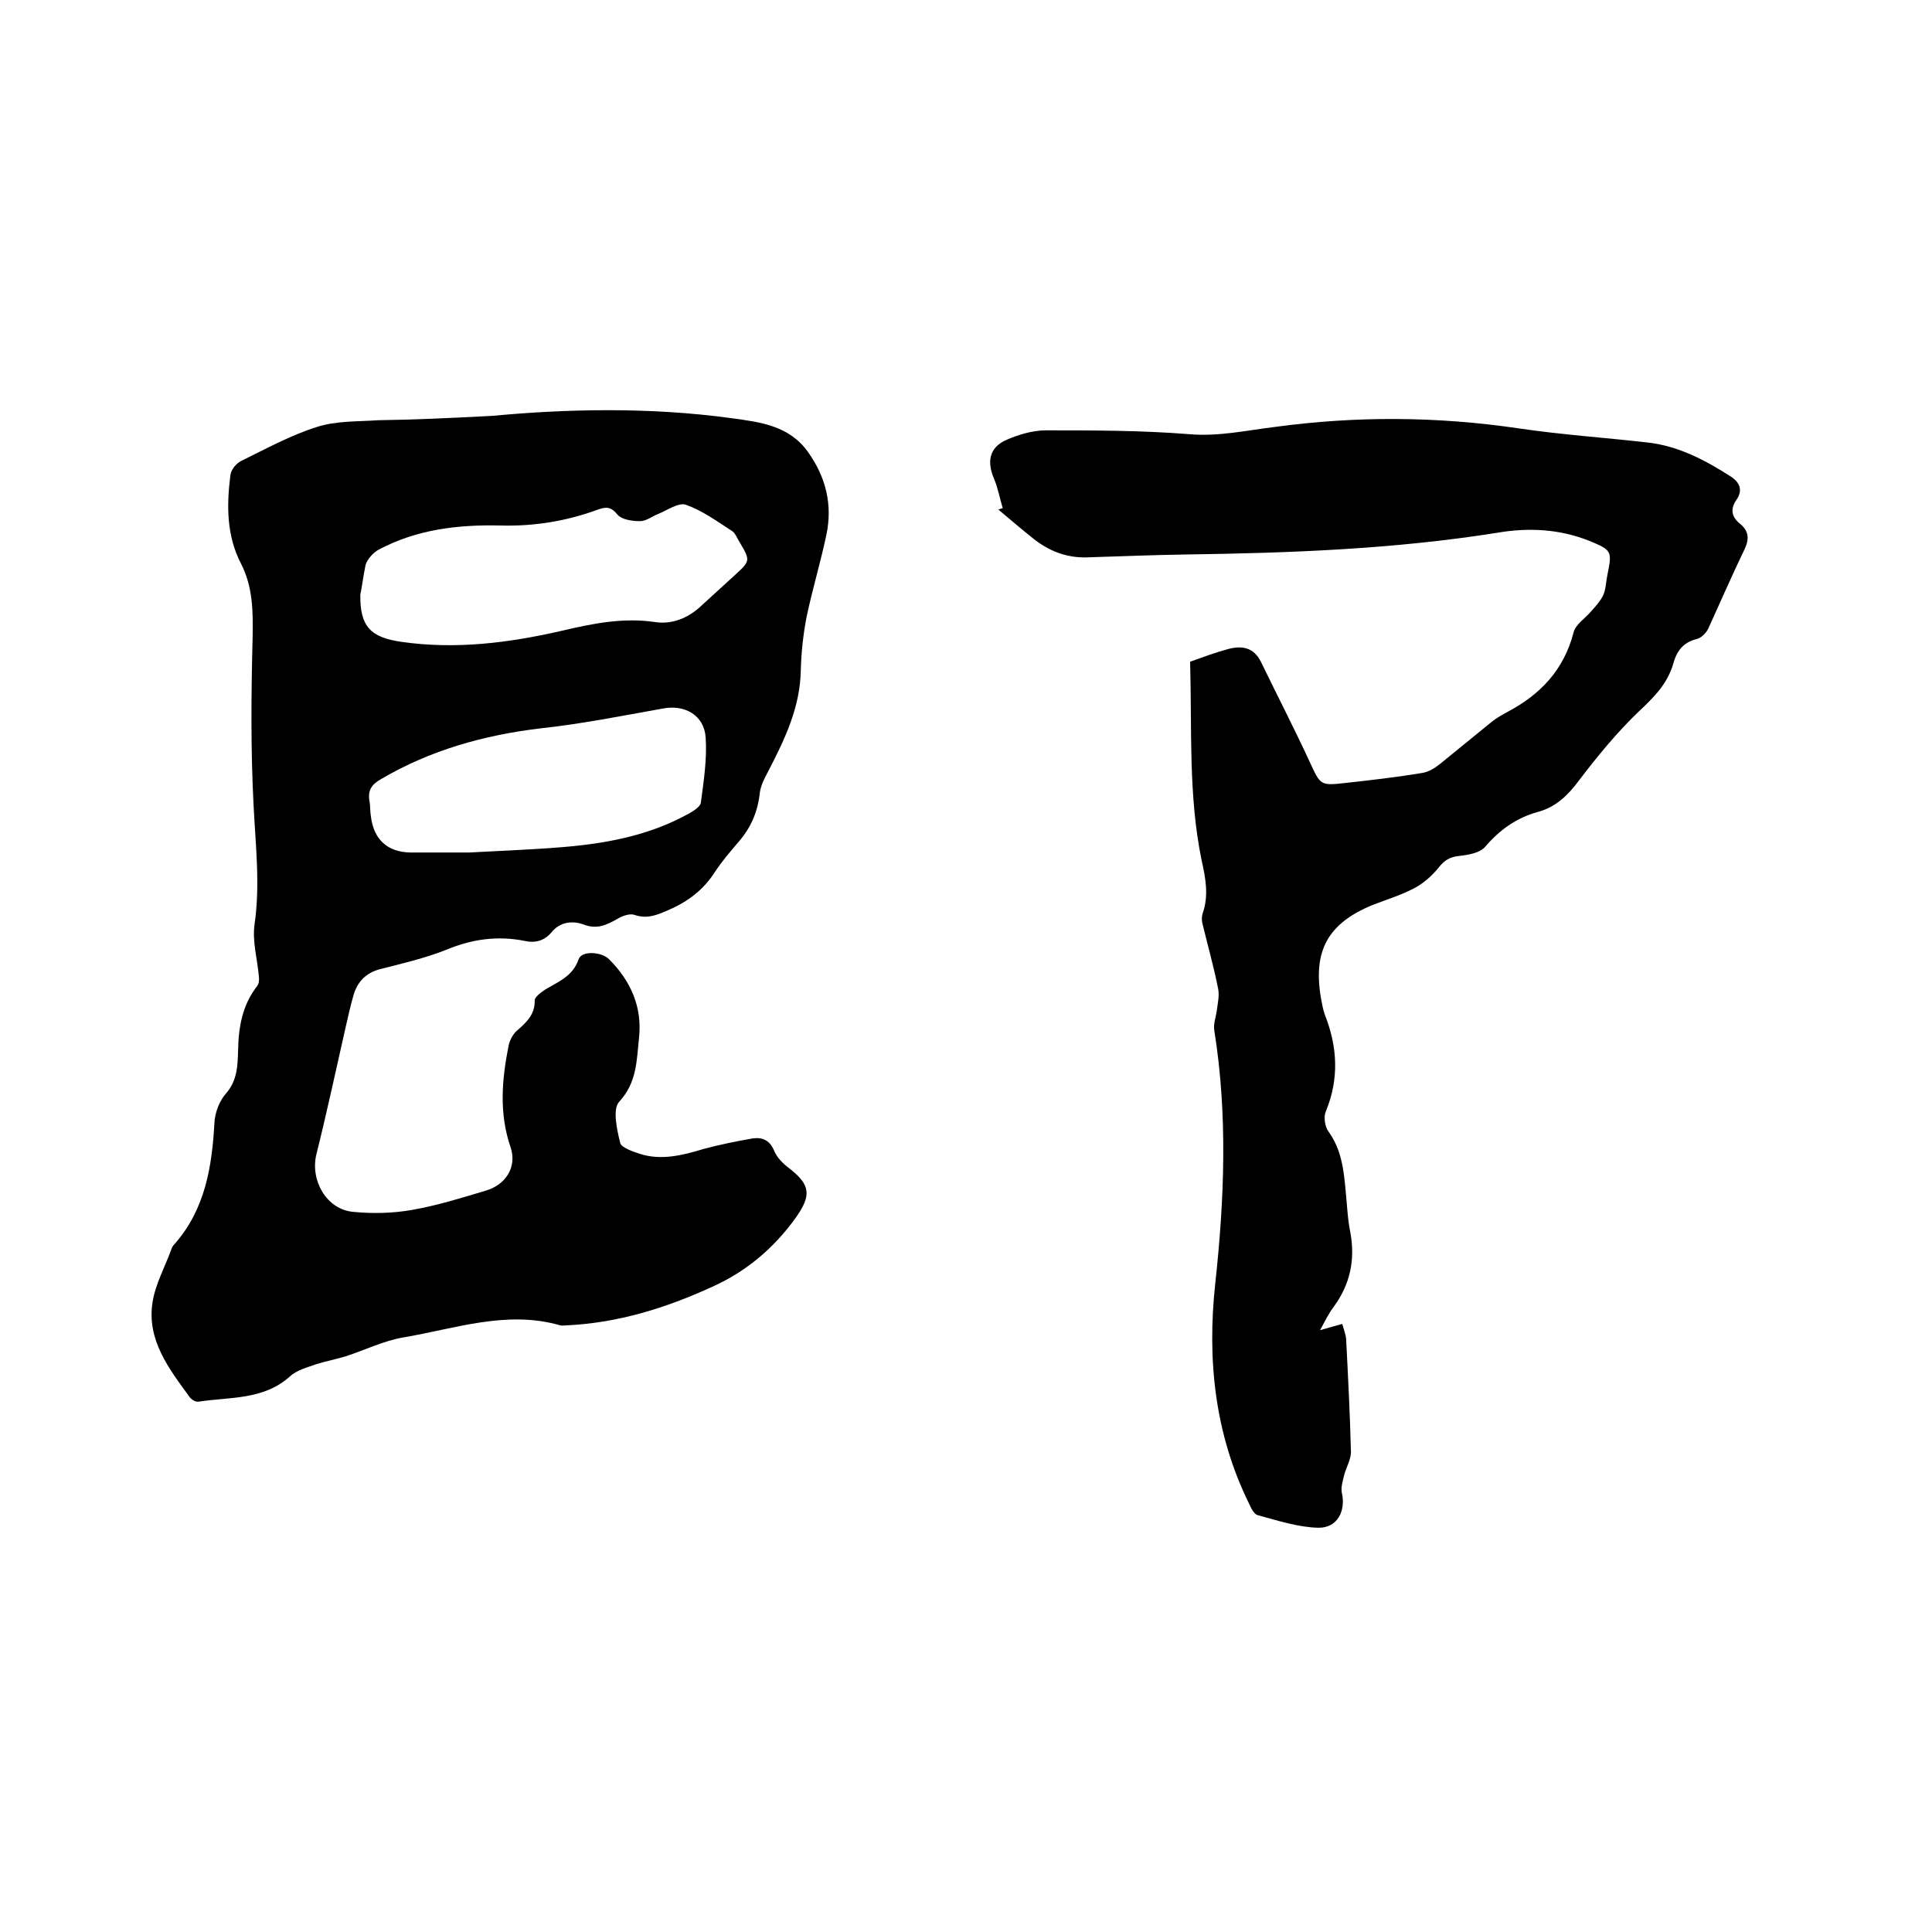
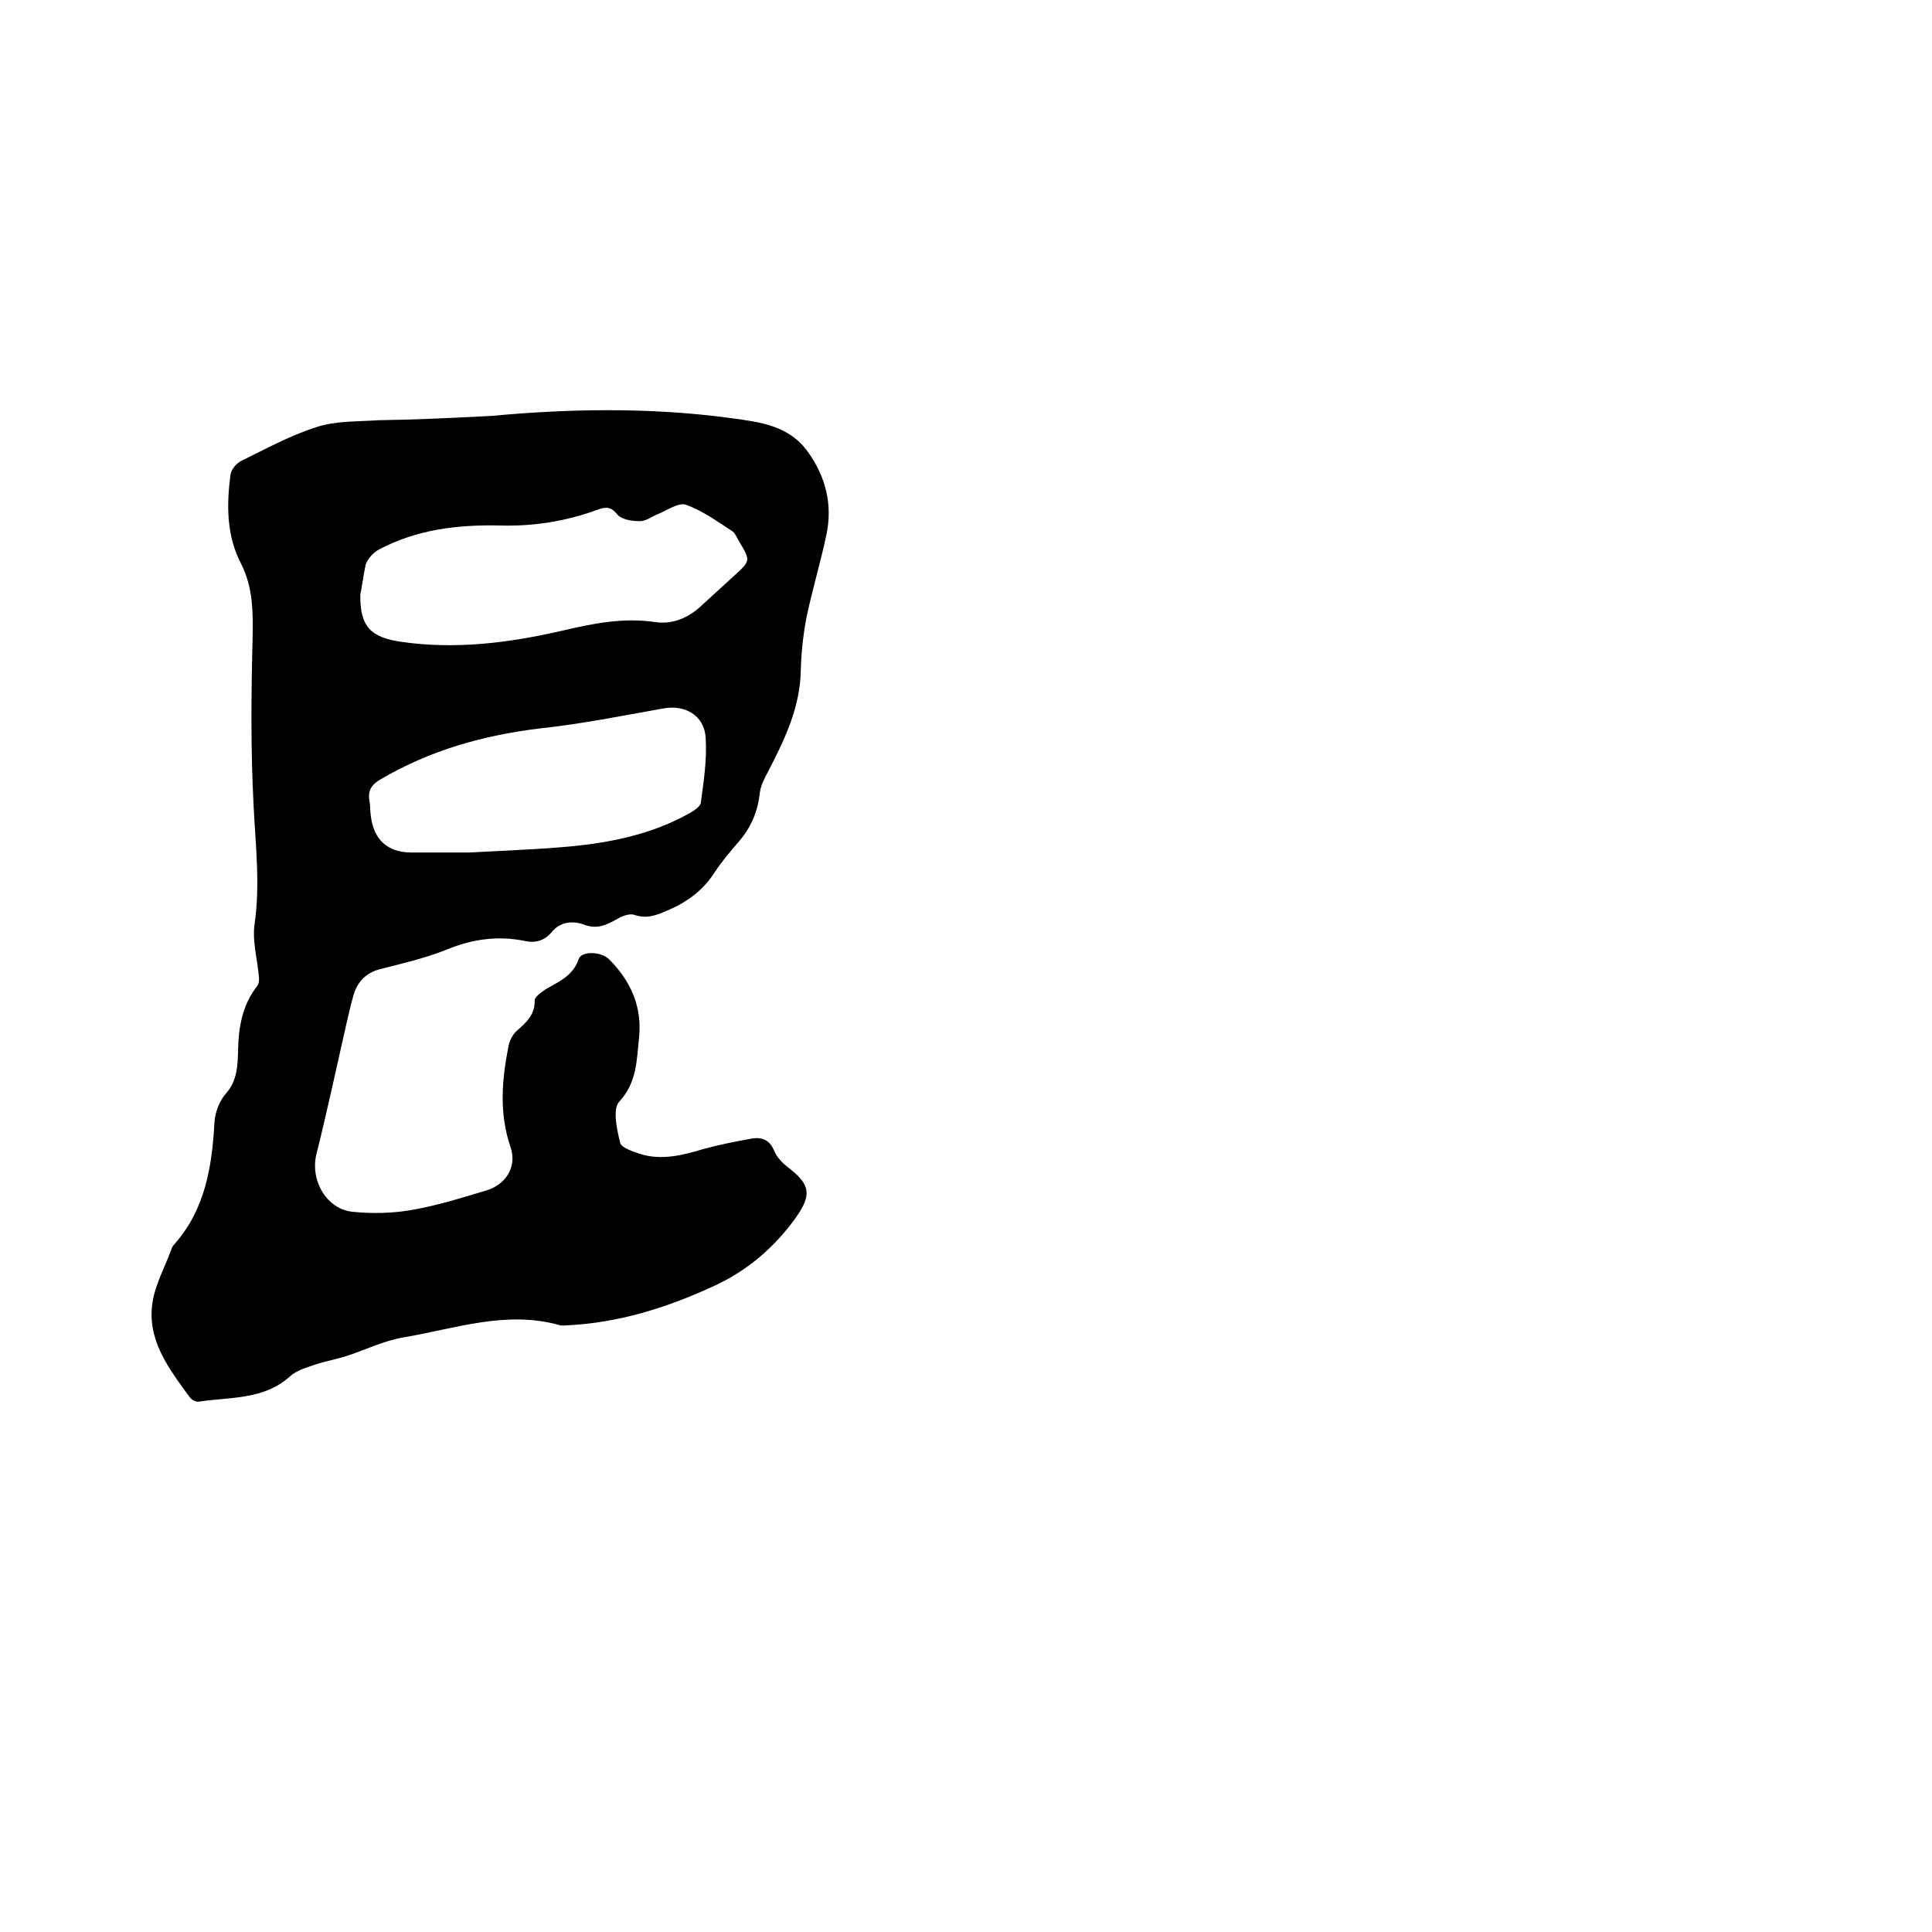
<svg xmlns="http://www.w3.org/2000/svg" enable-background="new 0 0 400 400" viewBox="0 0 400 400">
  <path d="m101.9 86.1c14.9-1.4 32.3-1.9 49.7.5 5.8.8 11.8 1.5 15.7 7 3.7 5.2 5.1 10.9 3.8 17.1-1.2 5.7-2.9 11.3-4.1 17-.7 3.6-1.1 7.3-1.2 10.9-.1 7.8-3.3 14.4-6.7 21-.8 1.5-1.6 3-1.8 4.6-.4 3.8-1.8 7.1-4.3 10-1.8 2.1-3.6 4.2-5.1 6.5-2.4 3.7-5.7 6.1-9.7 7.8-2.3 1-4.3 1.8-6.9.9-.9-.3-2.4.2-3.4.8-2.3 1.3-4.3 2.3-7.1 1.2-2.2-.8-4.8-.6-6.6 1.6-1.5 1.8-3.4 2.3-5.6 1.8-5.5-1.1-10.8-.4-16.1 1.8-4.5 1.8-9.3 2.9-14 4.1-2.8.8-4.5 2.6-5.3 5.3-.6 2.1-1.1 4.3-1.6 6.5-2 8.8-3.9 17.7-6.1 26.5-1.3 5.4 2.1 11.4 7.6 11.9 4 .4 8.3.3 12.2-.4 5.2-.9 10.3-2.5 15.3-4 4.1-1.2 6.5-4.9 5.1-9-2.4-7-1.8-14-.4-21 .2-1 .8-2.2 1.5-2.9 2-1.8 4-3.4 3.9-6.5 0-.7 1.4-1.7 2.3-2.3 2.7-1.6 5.6-2.7 6.8-6.2.6-1.8 4.7-1.6 6.3 0 4.5 4.5 6.9 9.9 6.2 16.3-.5 4.6-.4 9.2-4.1 13.2-1.4 1.5-.5 5.7.2 8.5.2 1 2.6 1.8 4.1 2.3 4.4 1.4 8.8.3 13.1-1 3.3-.9 6.8-1.6 10.2-2.2 2.1-.3 3.6.4 4.5 2.6.6 1.4 1.8 2.6 3 3.5 4.5 3.5 4.8 5.6 1.4 10.4-4.5 6.2-10.1 11-17.2 14.2-9.6 4.4-19.5 7.5-30.2 8-.4 0-.9.1-1.3 0-11.1-3.2-21.8.7-32.5 2.5-4.1.7-7.9 2.6-11.9 3.9-2 .6-4 1-6 1.6-1.9.7-4.1 1.2-5.6 2.6-5.5 4.9-12.4 4.2-18.9 5.2-.6.1-1.4-.4-1.8-.9-4.3-5.9-9-11.9-7.7-19.8.6-3.7 2.6-7.3 3.9-10.9.1-.4.4-.8.7-1.1 6.3-7.2 7.7-16 8.2-25.1.1-2 1-4.4 2.3-5.9 2.5-2.8 2.5-6 2.6-9.2.1-4.8.9-9.2 3.9-13.1.4-.5.5-1.3.4-2-.3-3.6-1.4-7.3-.9-10.8 1.2-8.3.2-16.4-.2-24.7-.6-11.5-.5-23-.2-34.6.1-5.4.1-10.5-2.4-15.4-3-5.8-3-12-2.2-18.3.1-1.1 1.2-2.5 2.3-3 5.1-2.5 10.2-5.3 15.6-7 4-1.3 8.5-1.1 12.8-1.4 7-.1 14-.4 23.5-.9zm-27.3 37c-.1 6.7 2.2 8.9 8.6 9.8 11.2 1.6 22.2.2 33.1-2.3 6.4-1.5 12.7-2.8 19.4-1.8 3.4.5 6.7-.8 9.3-3.2 2.3-2.1 4.7-4.3 7-6.4 3.4-3.1 3.4-3.1 1.1-7-.5-.8-.9-1.9-1.6-2.3-3.1-2-6.1-4.2-9.5-5.4-1.5-.5-3.8 1.1-5.7 1.9-1.3.5-2.5 1.5-3.8 1.5-1.6 0-3.8-.3-4.7-1.4-1.3-1.6-2.3-1.6-4-1-6.5 2.4-13.3 3.5-20.2 3.3-8.8-.2-17.3.8-25.2 5-1.1.6-2.3 1.9-2.7 3.1-.5 2.4-.8 4.9-1.1 6.2zm22.6 53.4c7.4-.4 12.6-.6 17.8-1 9.7-.7 19.1-2.3 27.7-7.1.9-.5 2.3-1.4 2.4-2.2.6-4.5 1.3-9 1-13.5-.3-4.6-4.3-6.9-8.9-6-8.4 1.5-16.9 3.2-25.3 4.1-11.7 1.4-22.8 4.5-33 10.5-2 1.1-2.8 2.4-2.4 4.6.2 1 .1 2.1.3 3.2.6 4.7 3.4 7.3 8.1 7.4z" />
-   <path d="m246.4 137c2.8-1 5.2-1.9 7.8-2.6 2.9-.8 5.4-.4 6.9 2.7 3.3 6.8 6.8 13.6 10 20.5 2.3 5 2.2 5.1 7.5 4.5 5.4-.6 10.7-1.2 16-2.1 1.2-.2 2.5-1 3.5-1.8 3.6-2.9 7.2-5.9 10.8-8.8 1-.8 2.1-1.4 3.2-2 6.8-3.6 11.7-8.7 13.7-16.5.4-1.6 2.4-2.9 3.6-4.3.9-1 1.9-2.1 2.5-3.3.6-1.3.6-2.9.9-4.3 1-4.9.9-5.1-3.7-7-6.2-2.5-12.7-2.8-19.1-1.7-21.4 3.4-42.9 4.2-64.5 4.5-6.9.1-13.7.4-20.6.6-4.2.1-7.9-1.4-11.1-4-2.4-1.9-4.7-3.9-7.1-5.9.3-.1.6-.2.9-.3-.6-2-1-4.2-1.8-6.1-1.5-3.5-1-6.4 2.5-8 2.5-1.1 5.5-2 8.2-2 9.9 0 19.9 0 29.8.8 6.1.5 11.8-.8 17.6-1.5 16.9-2.3 33.7-2.2 50.6.3 8.8 1.3 17.7 1.9 26.5 2.9 6.5.7 12.1 3.7 17.4 7.1 1.8 1.2 2.5 2.8 1.1 4.8-1.3 1.9-1 3.5.7 4.9 1.9 1.5 2 3.2 1 5.3-2.6 5.4-5 10.9-7.5 16.4-.4.9-1.5 2-2.4 2.2-2.9.7-4.2 2.6-4.9 5.2-1.2 4.1-4 6.9-7.1 9.8-4.5 4.3-8.6 9.3-12.4 14.3-2.3 3.1-4.8 5.5-8.5 6.5-4.4 1.2-7.9 3.7-10.9 7.2-1.1 1.3-3.5 1.7-5.3 1.9-2 .2-3.2.9-4.4 2.5-1.4 1.7-3.2 3.3-5.2 4.3-2.7 1.4-5.7 2.3-8.5 3.4-9.2 3.8-12.3 9.5-10.6 19.3.2 1.1.4 2.3.8 3.4 2.6 6.6 3 13.2.2 20-.5 1.1-.2 3.1.5 4.1 2.7 3.7 3.2 7.9 3.6 12.3.3 3 .4 5.9 1 8.8 1 5.6-.1 10.7-3.5 15.3-1 1.3-1.7 2.8-2.8 4.8 1.8-.5 3.1-.9 4.6-1.3.3 1.1.7 2.1.8 3.1.4 7.8.8 15.6 1 23.4 0 1.6-1 3.2-1.4 4.8-.3 1.2-.7 2.5-.5 3.6.9 3.8-.9 7.4-4.9 7.3-4.2-.1-8.4-1.5-12.5-2.6-.8-.2-1.4-1.5-1.8-2.4-7.1-14.4-8.7-29.8-7-45.5 1.9-17.5 2.6-35-.2-52.5-.2-1.3.3-2.6.5-3.9.2-1.6.6-3.2.3-4.7-.9-4.6-2.2-9.1-3.3-13.7-.1-.6-.1-1.3.1-1.9 1.3-3.7.6-7.3-.2-10.9-2.8-13.5-2-27.2-2.4-41.2z" />
</svg>